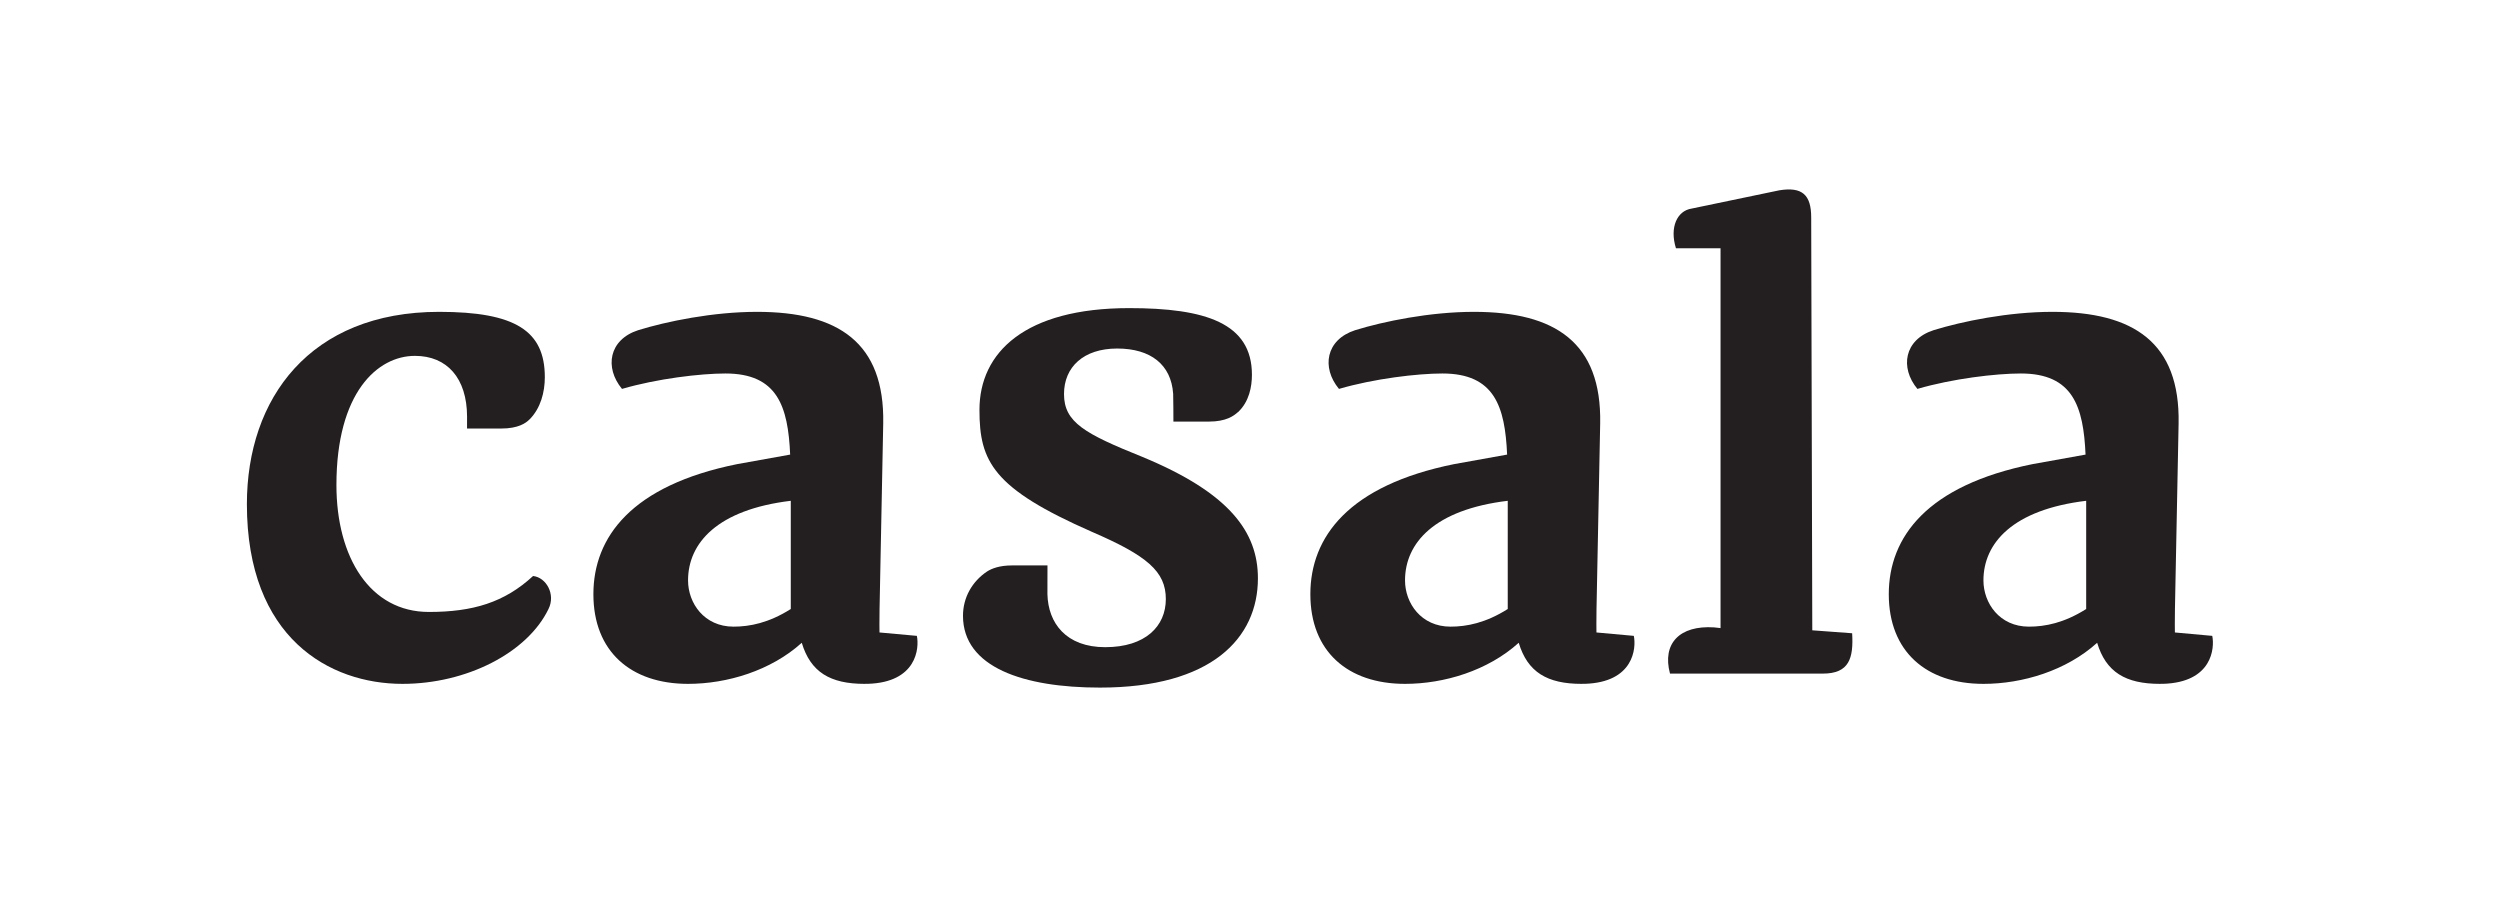
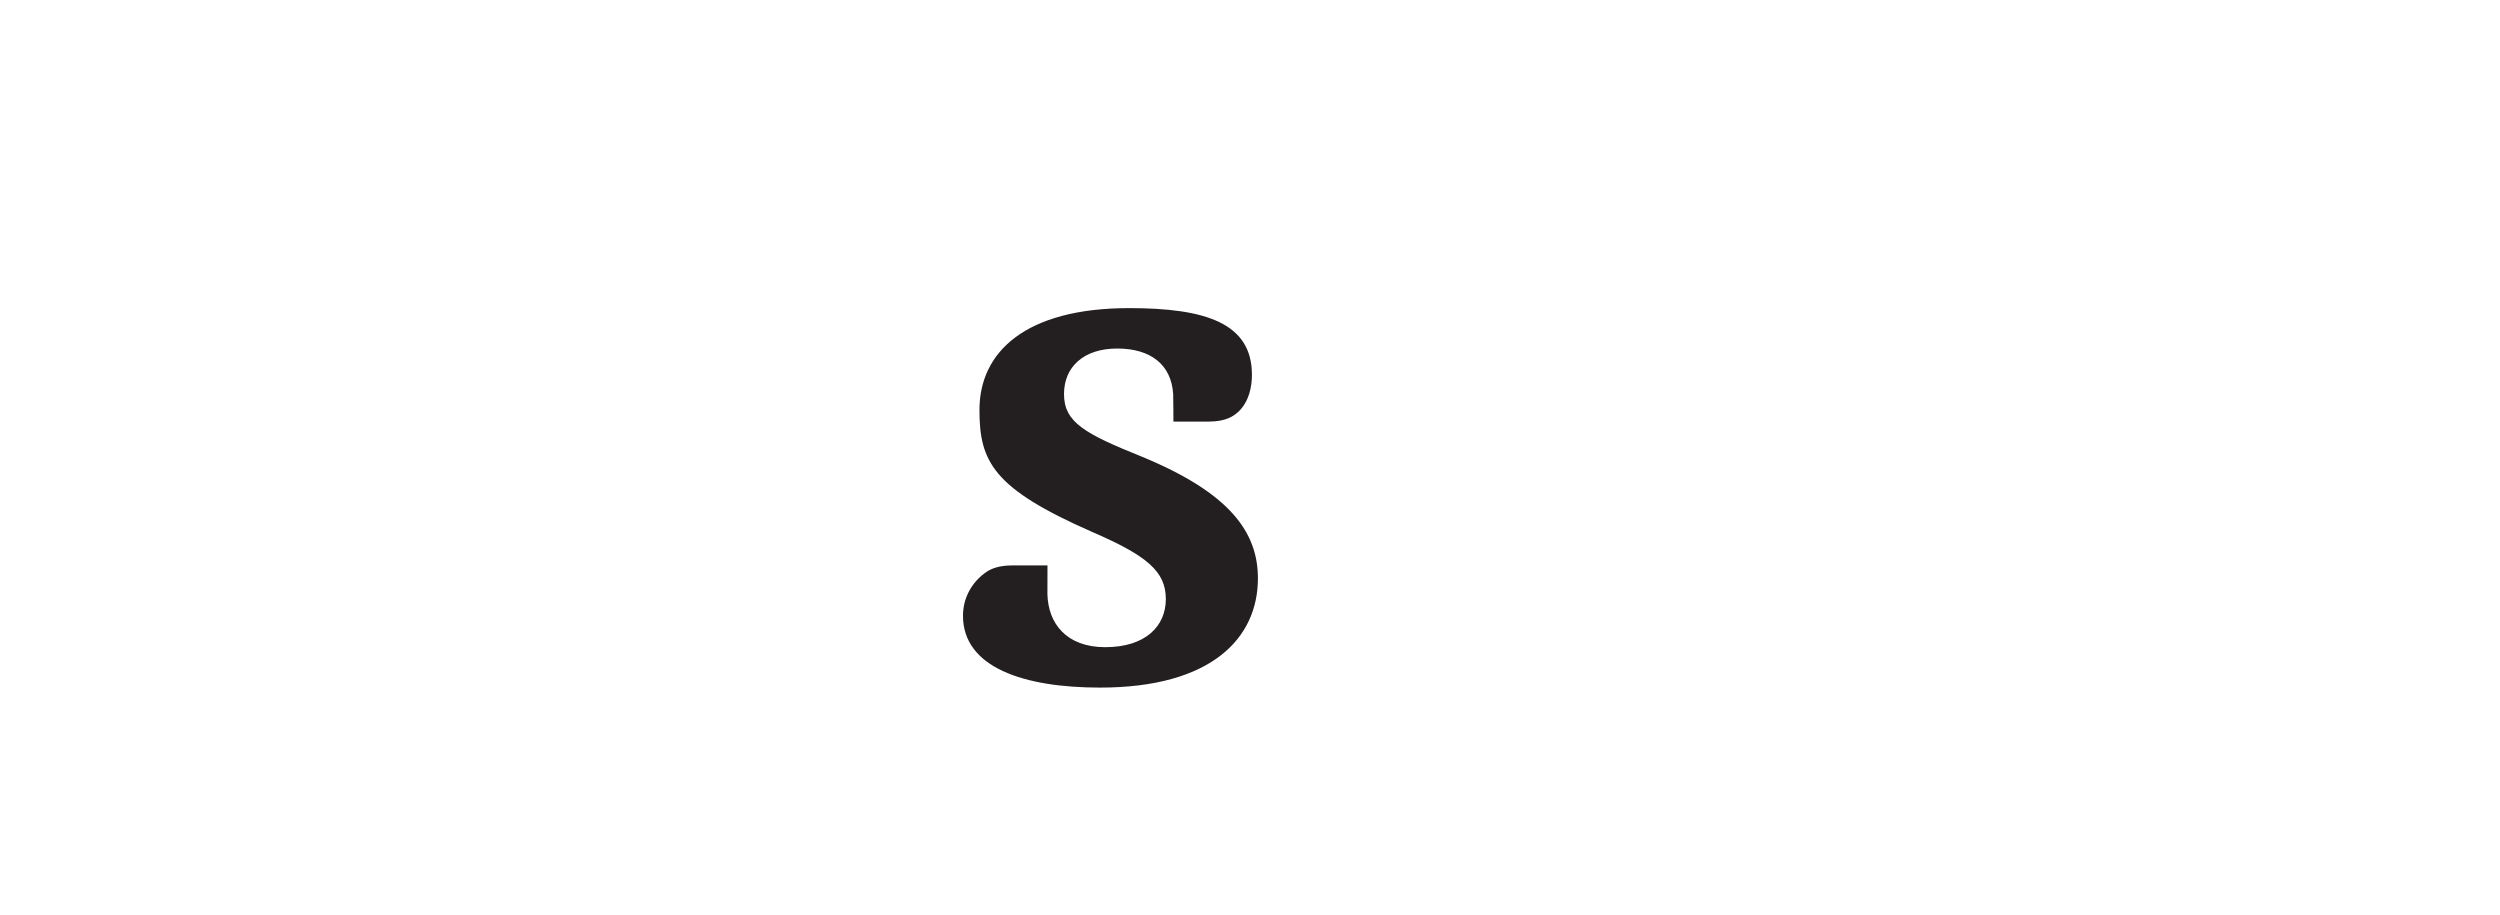
<svg xmlns="http://www.w3.org/2000/svg" xmlns:ns1="http://sodipodi.sourceforge.net/DTD/sodipodi-0.dtd" xmlns:ns2="http://www.inkscape.org/namespaces/inkscape" version="1.1" id="svg2" width="536.693" height="196.533" viewBox="0 0 536.693 196.533" ns1:docname="casala-logo-black.eps">
  <defs id="defs6" />
  <ns1:namedview id="namedview4" pagecolor="#ffffff" bordercolor="#000000" borderopacity="0.25" ns2:showpageshadow="2" ns2:pageopacity="0.0" ns2:pagecheckerboard="0" ns2:deskcolor="#d1d1d1" />
  <g id="g8" ns2:groupmode="layer" ns2:label="ink_ext_XXXXXX" transform="matrix(1.333,0,0,-1.333,0,196.533)">
    <g id="g10" transform="scale(0.1)">
-       <path d="m 2770.9,462.82 -10.45,1.168 c -55.51,3.571 -83.94,-25.988 -70.94,-74.449 h 246.15 c 42.5,0 49.54,24.813 47.19,64.981 l -64.2,4.742 -1.75,664.938 c 0,36.6 -14.67,49.64 -51.29,43.68 l -141.7,-29.52 c -22.48,-3.56 -35.47,-29.56 -24.83,-63.81 h 71.82 V 462.82" style="fill:#231f20;fill-opacity:1;fill-rule:nonzero;stroke:none" id="path12" />
-       <path d="m 858.512,546.727 c -46.071,-42.563 -96.883,-57.911 -167.832,-57.911 -94.496,0 -148.875,87.457 -148.875,204.43 0,148.93 66.156,208 126.449,208 51.793,0 83.75,-35.957 83.945,-97.715 0,-0.781 0,-12.91 -0.051,-19.304 16.711,0 43.438,0 55.067,0 27.258,0 39.621,8.64 45.433,14.605 0.196,0.246 0.391,0.395 0.59,0.488 17.492,17.844 24.184,43.442 24.184,67.676 0,74.414 -47.301,105.149 -170.18,105.149 -207.996,0 -309.629,-139.454 -309.629,-309.637 0,-216.246 133.535,-289.496 250.559,-289.496 102.801,0 200.863,49.648 235.164,120.551 11.82,23.589 -3.57,50.808 -24.824,53.164" style="fill:#231f20;fill-opacity:1;fill-rule:nonzero;stroke:none" id="path14" />
      <path d="m 1840.16,738.395 c -92.78,37.324 -126.59,55.605 -126.59,101.386 0,43.438 31.37,73.289 85.65,73.289 54.38,0 86.87,-26.289 90.1,-72.554 h 0.05 v -0.879 c 0.3,-4.211 0.39,-41.438 0.39,-44.223 16.96,0 45.04,0 57.17,0 27.8,0 39.97,9.231 46.32,14.902 0.25,0.2 0.48,0.344 0.68,0.442 17.93,16.808 22.28,41.094 22.28,60.097 0,83.211 -74.76,107.305 -197.73,107.305 -167.54,0 -241.08,-71.094 -241.08,-163.933 0,-83.215 21.69,-126.313 180.82,-196.235 89.18,-38.535 119.33,-63.894 119.33,-108.457 0,-43.433 -32.55,-77.433 -97.63,-77.433 -62.83,0 -91.95,38.539 -93.07,85.445 -0.1,4.004 0.04,36.844 0.09,46.226 -16.95,0 -44.9,0 -57.01,0 -20.38,0 -32.6,-4.988 -40.07,-9.625 -24.33,-16.171 -38.99,-42.168 -38.99,-71.437 0,-83.16 97.66,-115.699 220.59,-115.699 179.62,0 254.38,79.539 254.38,175.992 0,74.695 -45.84,137.488 -185.68,195.391" style="fill:#231f20;fill-opacity:1;fill-rule:nonzero;stroke:none" id="path16" />
-       <path d="m 1273.53,493.563 c -35.47,-22.485 -66.21,-28.403 -92.2,-28.403 -47.25,0 -73.24,37.817 -73.24,74.465 0,60.215 47.25,113.992 165.44,128.215 z m 203.07,-43.243 -60.2,5.469 c 0,0.141 -0.29,22.086 0.1,37.774 l 5.91,298.972 c 2.34,129.961 -72.07,179.61 -203.25,179.61 -70.9,0 -145.38,-15.34 -191.44,-29.563 -47.255,-15.34 -54.384,-60.242 -26,-94.539 56.73,16.562 126.45,24.824 166.62,24.824 83.88,0 100.81,-53.105 104.19,-130.617 l -85.29,-15.34 C 1017.07,692.605 955.652,609.391 955.652,517.391 c 0,-92.192 60.238,-144.379 152.438,-144.379 62.99,0 133.49,21.258 183.13,66.168 14.22,-47.258 45.74,-66.168 101.28,-66.168 0.59,0 1.18,0.058 1.76,0.097 0.16,0 3.03,-0.039 3.19,-0.039 79.29,2.352 83.2,57.789 79.15,77.25" style="fill:#231f20;fill-opacity:1;fill-rule:nonzero;stroke:none" id="path18" />
-       <path d="m 2428.19,493.563 c -35.47,-22.485 -66.21,-28.403 -92.19,-28.403 -47.27,0 -73.24,37.817 -73.24,74.465 0,60.215 47.24,113.992 165.43,128.215 z m 203.06,-43.243 -60.19,5.469 c 0,0.141 -0.3,22.086 0.09,37.774 l 5.92,298.972 c 2.35,129.961 -72.07,179.61 -203.26,179.61 -70.9,0 -145.37,-15.34 -191.42,-29.563 -47.27,-15.34 -54.4,-60.242 -26,-94.539 56.72,16.562 126.44,24.824 166.6,24.824 83.89,0 100.82,-53.105 104.2,-130.617 l -85.29,-15.34 c -170.18,-34.305 -231.58,-117.519 -231.58,-209.519 0,-92.192 60.23,-144.379 152.44,-144.379 62.98,0 133.47,21.258 183.12,66.168 14.22,-47.258 45.74,-66.168 101.29,-66.168 0.59,0 1.17,0.058 1.76,0.097 0.15,0 3.02,-0.039 3.18,-0.039 79.3,2.352 83.2,57.789 79.14,77.25" style="fill:#231f20;fill-opacity:1;fill-rule:nonzero;stroke:none" id="path20" />
-       <path d="m 3359.75,493.563 c -35.47,-22.485 -66.22,-28.403 -92.21,-28.403 -47.25,0 -73.24,37.817 -73.24,74.465 0,60.215 47.24,113.992 165.45,128.215 z m 203.06,-43.243 -60.19,5.469 c 0,0.141 -0.3,22.086 0.09,37.774 l 5.9,298.972 c 2.35,129.961 -72.07,179.61 -203.24,179.61 -70.9,0 -145.37,-15.34 -191.44,-29.563 -47.25,-15.34 -54.38,-60.242 -26,-94.539 56.74,16.562 126.45,24.824 166.62,24.824 83.89,0 100.8,-53.105 104.2,-130.617 l -85.29,-15.34 c -170.18,-34.305 -231.6,-117.519 -231.6,-209.519 0,-92.192 60.25,-144.379 152.44,-144.379 63,0 133.49,21.258 183.12,66.168 14.22,-47.258 45.74,-66.168 101.29,-66.168 0.59,0 1.17,0.058 1.76,0.097 0.15,0 3.03,-0.039 3.18,-0.039 79.3,2.352 83.21,57.789 79.16,77.25" style="fill:#231f20;fill-opacity:1;fill-rule:nonzero;stroke:none" id="path22" />
    </g>
  </g>
</svg>